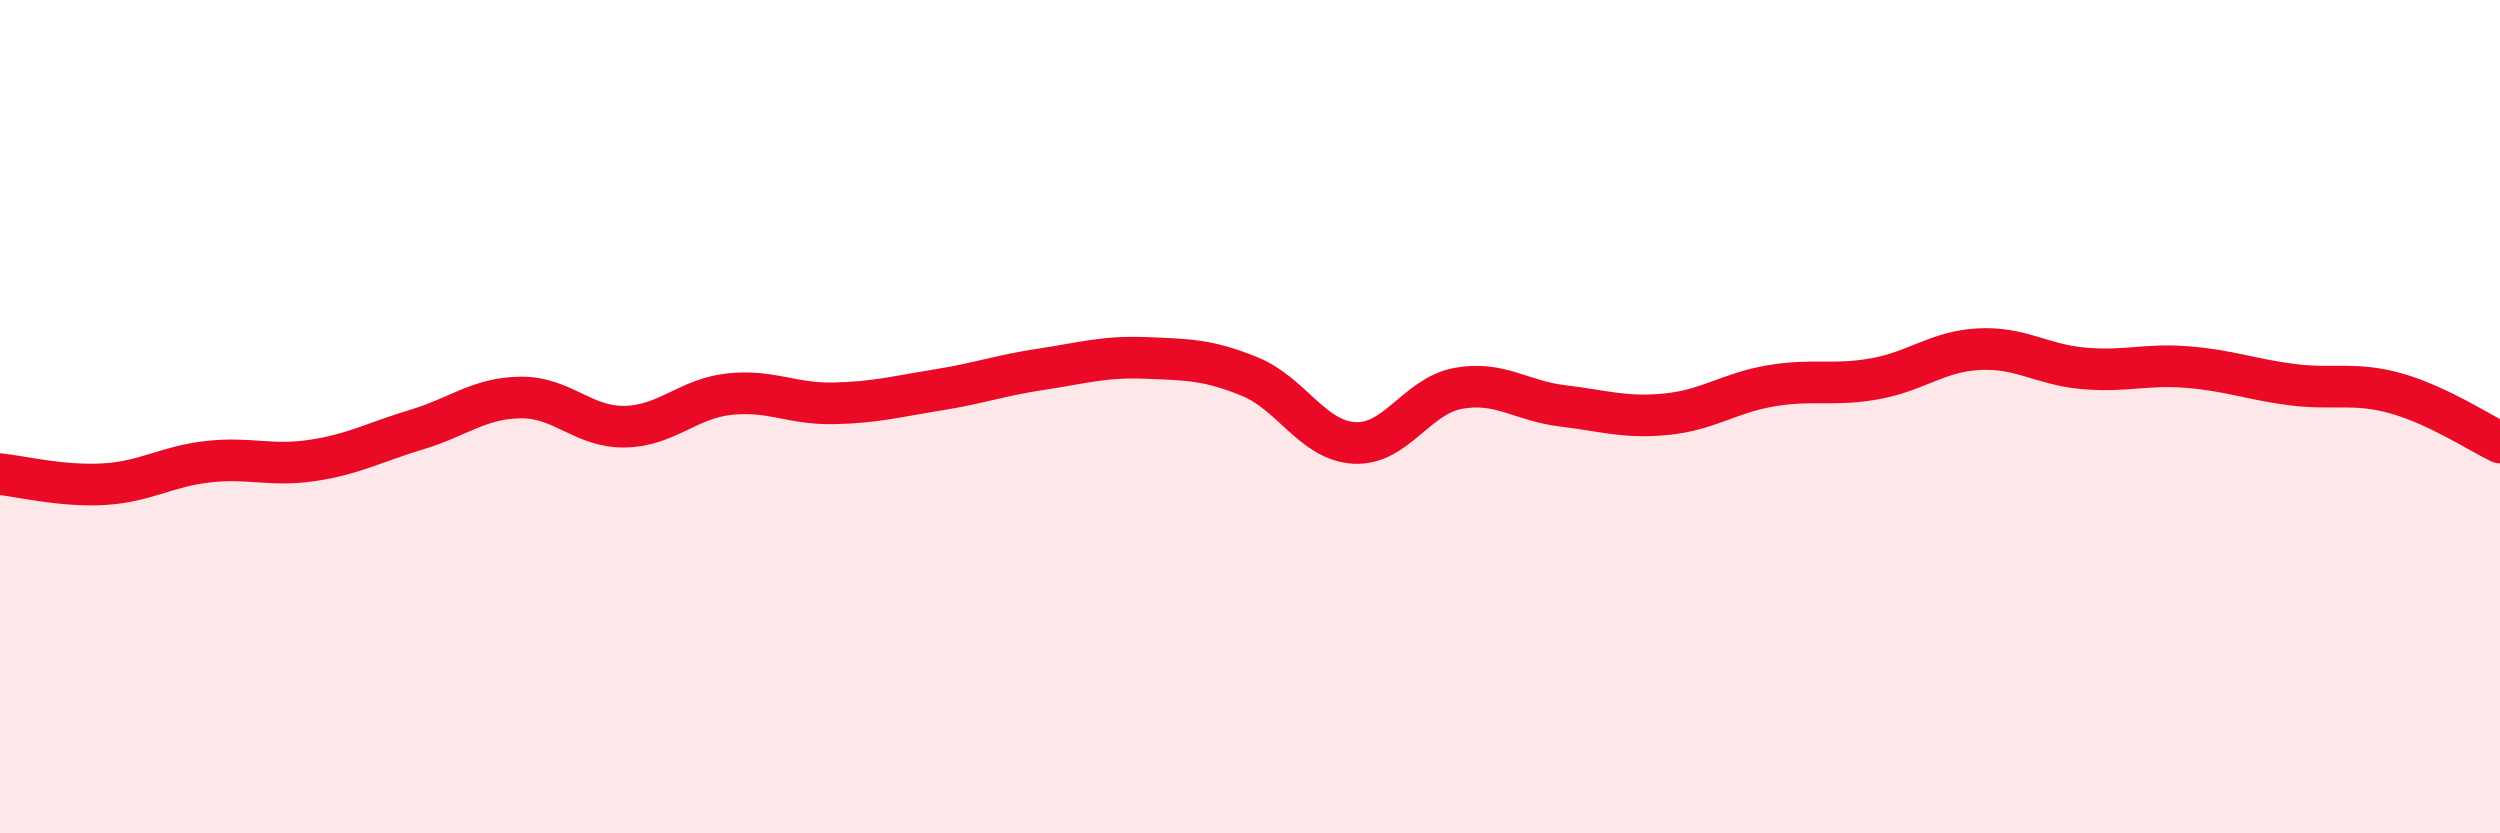
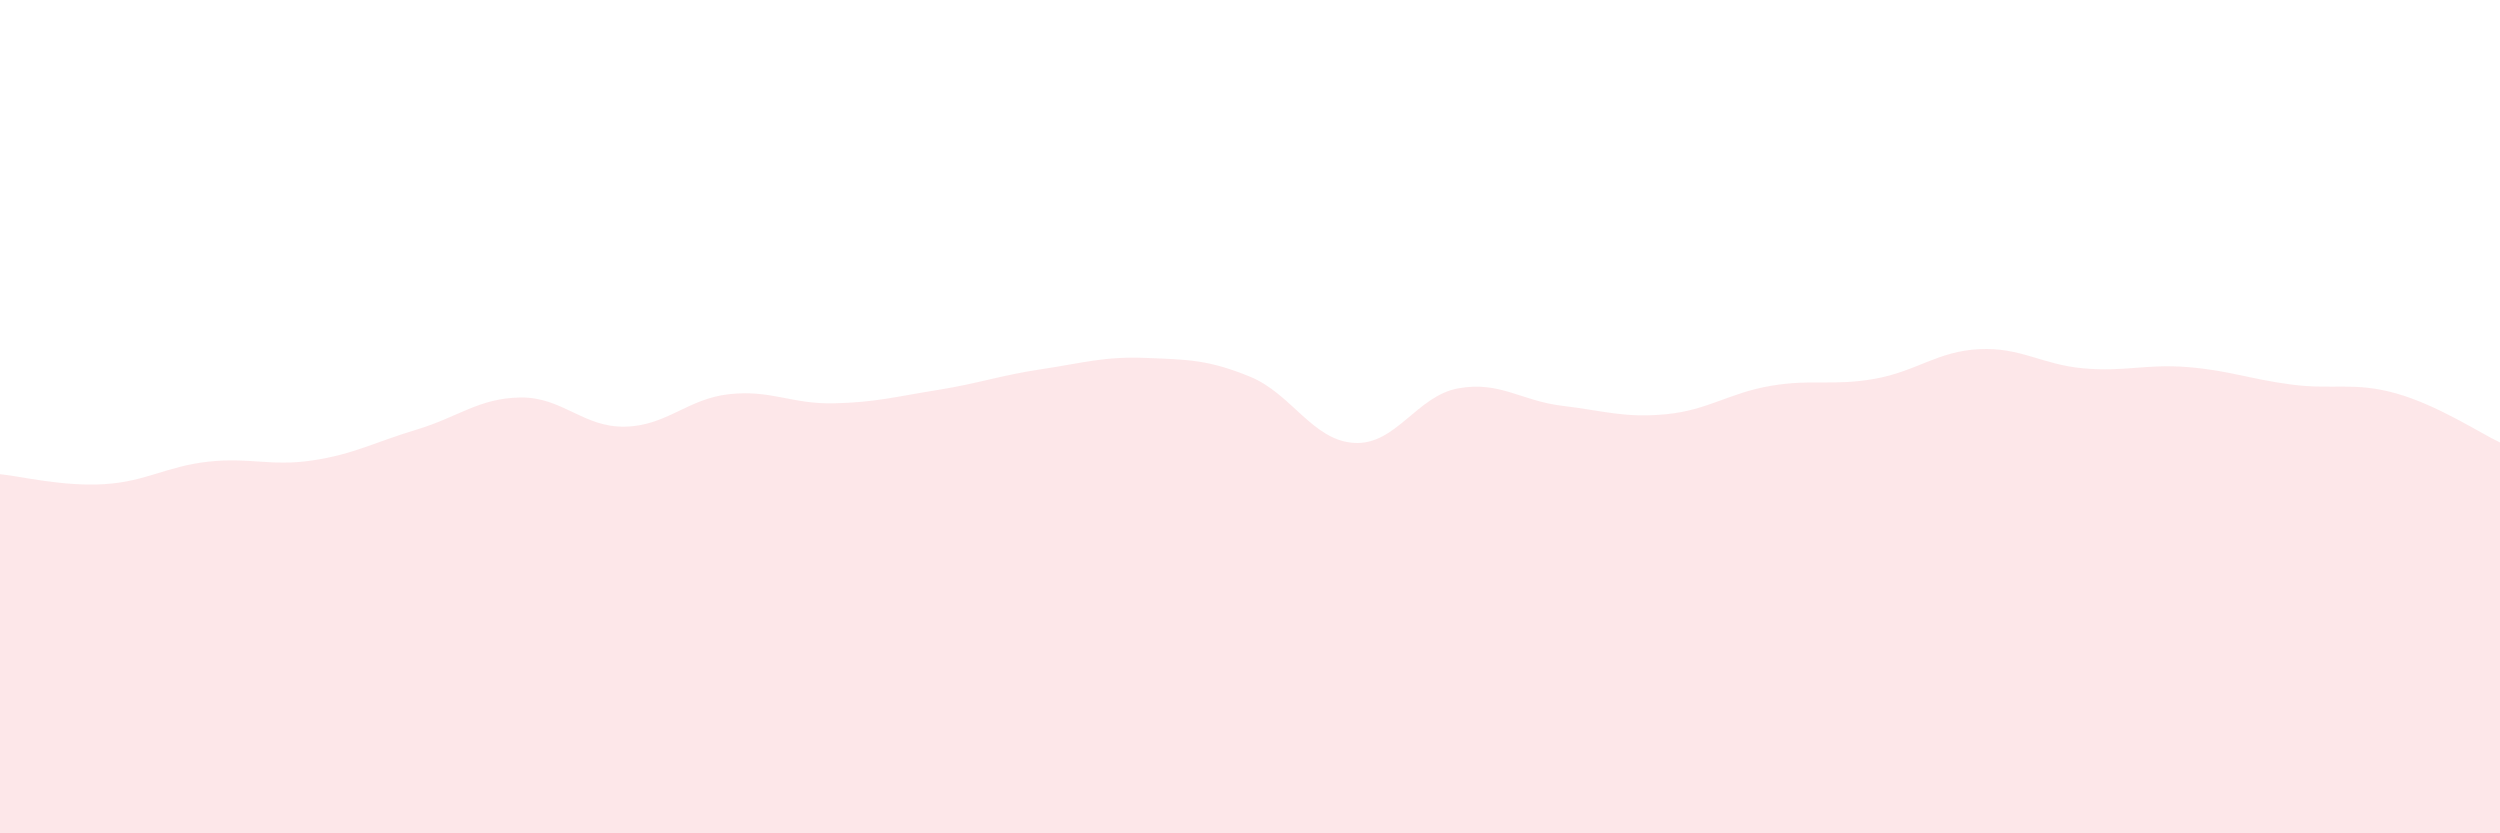
<svg xmlns="http://www.w3.org/2000/svg" width="60" height="20" viewBox="0 0 60 20">
  <path d="M 0,11.38 C 0.5,11.43 1.5,11.68 2.5,11.62 C 3.5,11.56 4,11.19 5,11.08 C 6,10.97 6.5,11.2 7.5,11.05 C 8.5,10.9 9,10.61 10,10.31 C 11,10.01 11.5,9.55 12.5,9.54 C 13.5,9.53 14,10.26 15,10.24 C 16,10.22 16.5,9.57 17.5,9.46 C 18.5,9.35 19,9.7 20,9.68 C 21,9.66 21.5,9.52 22.5,9.36 C 23.5,9.2 24,9.01 25,8.86 C 26,8.71 26.5,8.55 27.5,8.59 C 28.5,8.63 29,8.63 30,9.04 C 31,9.45 31.5,10.57 32.5,10.63 C 33.5,10.69 34,9.5 35,9.32 C 36,9.14 36.5,9.62 37.5,9.74 C 38.5,9.86 39,10.04 40,9.94 C 41,9.84 41.5,9.43 42.5,9.26 C 43.5,9.09 44,9.27 45,9.09 C 46,8.91 46.5,8.43 47.5,8.38 C 48.5,8.33 49,8.75 50,8.84 C 51,8.93 51.5,8.73 52.5,8.81 C 53.5,8.89 54,9.1 55,9.23 C 56,9.36 56.5,9.16 57.5,9.44 C 58.5,9.72 59.5,10.38 60,10.62L60 20L0 20Z" fill="#EB0A25" opacity="0.1" stroke-linecap="round" stroke-linejoin="round" />
-   <path d="M 0,11.38 C 0.5,11.43 1.5,11.68 2.5,11.62 C 3.5,11.56 4,11.19 5,11.08 C 6,10.97 6.5,11.2 7.5,11.05 C 8.5,10.9 9,10.61 10,10.31 C 11,10.01 11.5,9.55 12.5,9.54 C 13.5,9.53 14,10.26 15,10.24 C 16,10.22 16.5,9.57 17.5,9.46 C 18.5,9.35 19,9.7 20,9.68 C 21,9.66 21.5,9.52 22.5,9.36 C 23.5,9.2 24,9.01 25,8.86 C 26,8.71 26.5,8.55 27.5,8.59 C 28.5,8.63 29,8.63 30,9.04 C 31,9.45 31.5,10.57 32.5,10.63 C 33.5,10.69 34,9.5 35,9.32 C 36,9.14 36.5,9.62 37.5,9.74 C 38.5,9.86 39,10.04 40,9.94 C 41,9.84 41.5,9.43 42.5,9.26 C 43.5,9.09 44,9.27 45,9.09 C 46,8.91 46.5,8.43 47.5,8.38 C 48.5,8.33 49,8.75 50,8.84 C 51,8.93 51.5,8.73 52.5,8.81 C 53.5,8.89 54,9.1 55,9.23 C 56,9.36 56.5,9.16 57.5,9.44 C 58.5,9.72 59.5,10.38 60,10.62" stroke="#EB0A25" stroke-width="1" fill="none" stroke-linecap="round" stroke-linejoin="round" />
</svg>